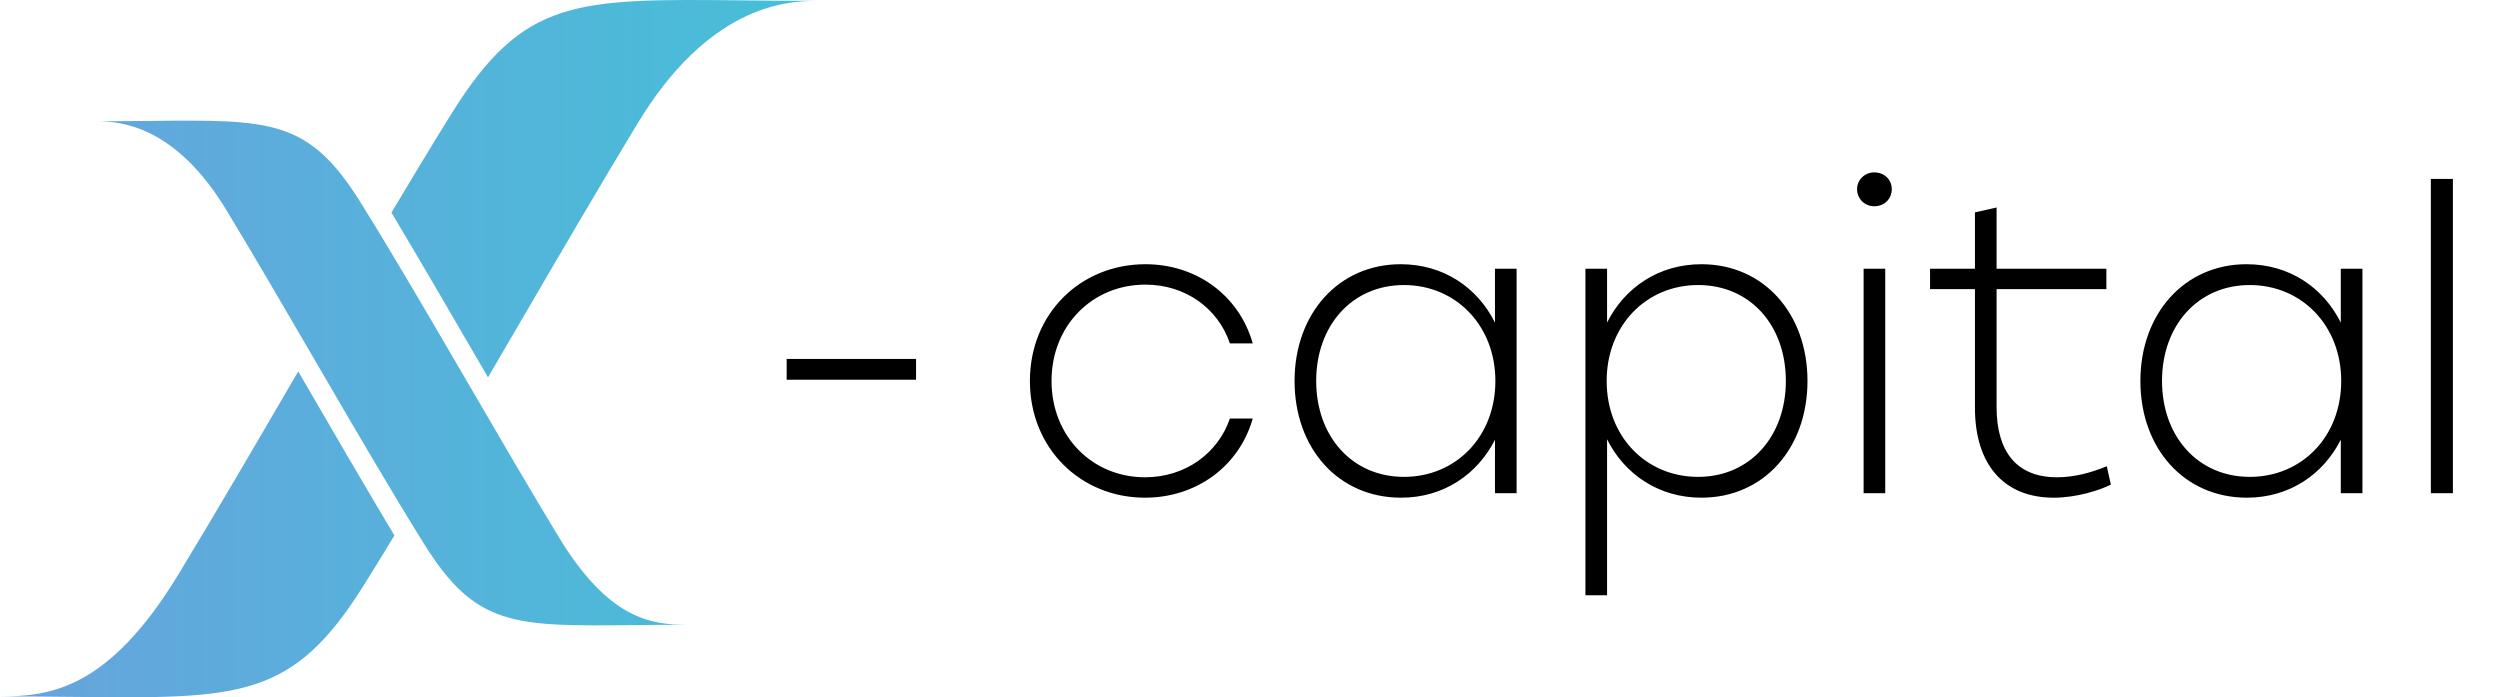
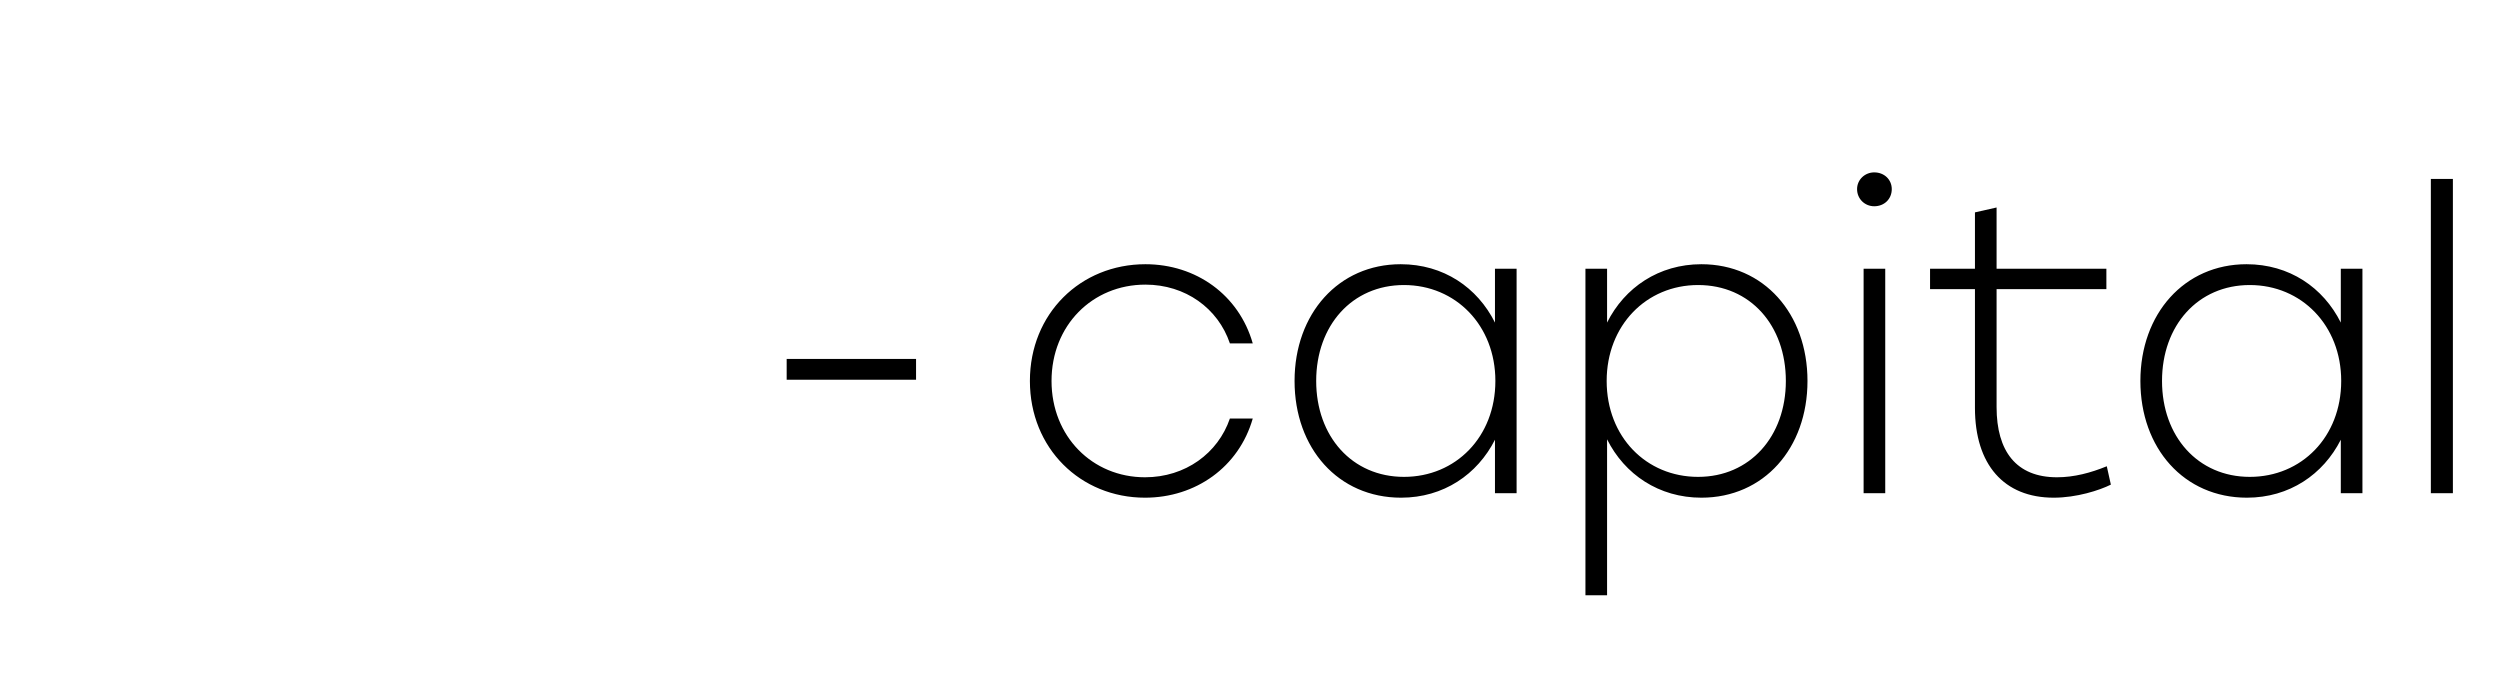
<svg xmlns="http://www.w3.org/2000/svg" width="147" height="41" viewBox="0 0 147 41" fill="none">
  <path d="M53.864 21.104H46.256V22.328H53.864V21.104ZM67.326 29.264C70.302 29.264 72.846 27.464 73.662 24.608H72.318C71.622 26.648 69.702 28.064 67.326 28.064C64.23 28.064 61.83 25.664 61.83 22.4C61.83 19.136 64.23 16.736 67.35 16.736C69.702 16.736 71.622 18.128 72.318 20.192H73.662C72.846 17.336 70.326 15.536 67.35 15.536C63.534 15.536 60.558 18.44 60.558 22.4C60.558 26.36 63.534 29.264 67.326 29.264ZM87.904 15.8V18.968C86.872 16.904 84.88 15.536 82.36 15.536C78.712 15.536 76.12 18.44 76.12 22.4C76.12 26.36 78.688 29.264 82.384 29.264C84.88 29.264 86.872 27.896 87.904 25.856V29H89.176V15.8H87.904ZM82.552 28.04C79.504 28.04 77.392 25.664 77.392 22.4C77.392 19.136 79.504 16.76 82.552 16.76C85.6 16.76 87.928 19.136 87.928 22.4C87.928 25.688 85.6 28.04 82.552 28.04ZM100.04 15.536C97.544 15.536 95.528 16.904 94.496 18.968V15.8H93.224V35H94.496V25.832C95.528 27.896 97.544 29.264 100.04 29.264C103.712 29.264 106.28 26.36 106.28 22.4C106.28 18.44 103.712 15.536 100.04 15.536ZM99.848 28.04C96.8 28.04 94.472 25.688 94.472 22.4C94.472 19.136 96.8 16.76 99.848 16.76C102.92 16.76 105.008 19.136 105.008 22.4C105.008 25.664 102.896 28.04 99.848 28.04ZM110.204 10.136C109.652 10.136 109.196 10.568 109.196 11.12C109.196 11.696 109.652 12.128 110.204 12.128C110.804 12.128 111.236 11.696 111.236 11.12C111.236 10.568 110.804 10.136 110.204 10.136ZM109.58 29H110.852V15.8H109.58V29ZM123.879 27.416C122.943 27.8 121.959 28.064 120.951 28.064C118.551 28.064 117.399 26.528 117.399 23.936V17H123.855V15.8H117.399V12.2L116.127 12.488V15.8H113.487V17H116.127V23.984C116.127 27.32 117.831 29.264 120.759 29.264C122.103 29.264 123.447 28.832 124.119 28.496L123.879 27.416ZM137.639 15.8V18.968C136.607 16.904 134.615 15.536 132.095 15.536C128.447 15.536 125.855 18.44 125.855 22.4C125.855 26.36 128.423 29.264 132.119 29.264C134.615 29.264 136.607 27.896 137.639 25.856V29H138.911V15.8H137.639ZM132.287 28.04C129.239 28.04 127.127 25.664 127.127 22.4C127.127 19.136 129.239 16.76 132.287 16.76C135.335 16.76 137.663 19.136 137.663 22.4C137.663 25.688 135.335 28.04 132.287 28.04ZM142.934 29H144.23V10.52H142.934V29Z" fill="black" />
-   <path fill-rule="evenodd" clip-rule="evenodd" d="M37.485 7.266C41.613 0.452 46.053 0.051 48 0.051C46.425 0.051 44.99 0.036 43.675 0.022C33.859 -0.079 30.788 -0.111 26.58 6.632C25.458 8.431 24.26 10.412 23.017 12.501C24.823 15.523 26.751 18.841 28.695 22.19C29.229 21.277 29.765 20.358 30.301 19.438L30.301 19.438C32.752 15.236 35.213 11.016 37.485 7.266ZM23.191 31.485C21.394 28.482 19.474 25.18 17.536 21.841C15.14 25.95 12.737 30.067 10.515 33.734C6.387 40.548 2.921 40.95 3.8147e-06 40.95C1.575 40.95 3.01 40.964 4.325 40.978H4.325C14.141 41.08 17.212 41.111 21.42 34.368C21.992 33.451 22.583 32.487 23.191 31.485ZM5.708 7.13C7.116 7.13 10.327 7.42 13.312 12.353C14.955 15.068 16.735 18.123 18.506 21.164C20.758 25.03 22.998 28.874 24.929 31.972C27.971 36.853 30.192 36.83 37.291 36.757C38.241 36.747 39.279 36.736 40.418 36.736C38.306 36.736 35.799 36.446 32.814 31.513C31.171 28.798 29.391 25.744 27.619 22.702C25.367 18.837 23.128 14.992 21.197 11.895C18.155 7.013 15.934 7.036 8.835 7.109C7.885 7.119 6.847 7.13 5.708 7.13Z" fill="url(#paint0_linear_102_26)" />
  <defs>
    <linearGradient id="paint0_linear_102_26" x1="84.998" y1="41" x2="-22.241" y2="41" gradientUnits="userSpaceOnUse">
      <stop stop-color="#2DD4D4" />
      <stop offset="1" stop-color="#7697DF" />
    </linearGradient>
  </defs>
</svg>